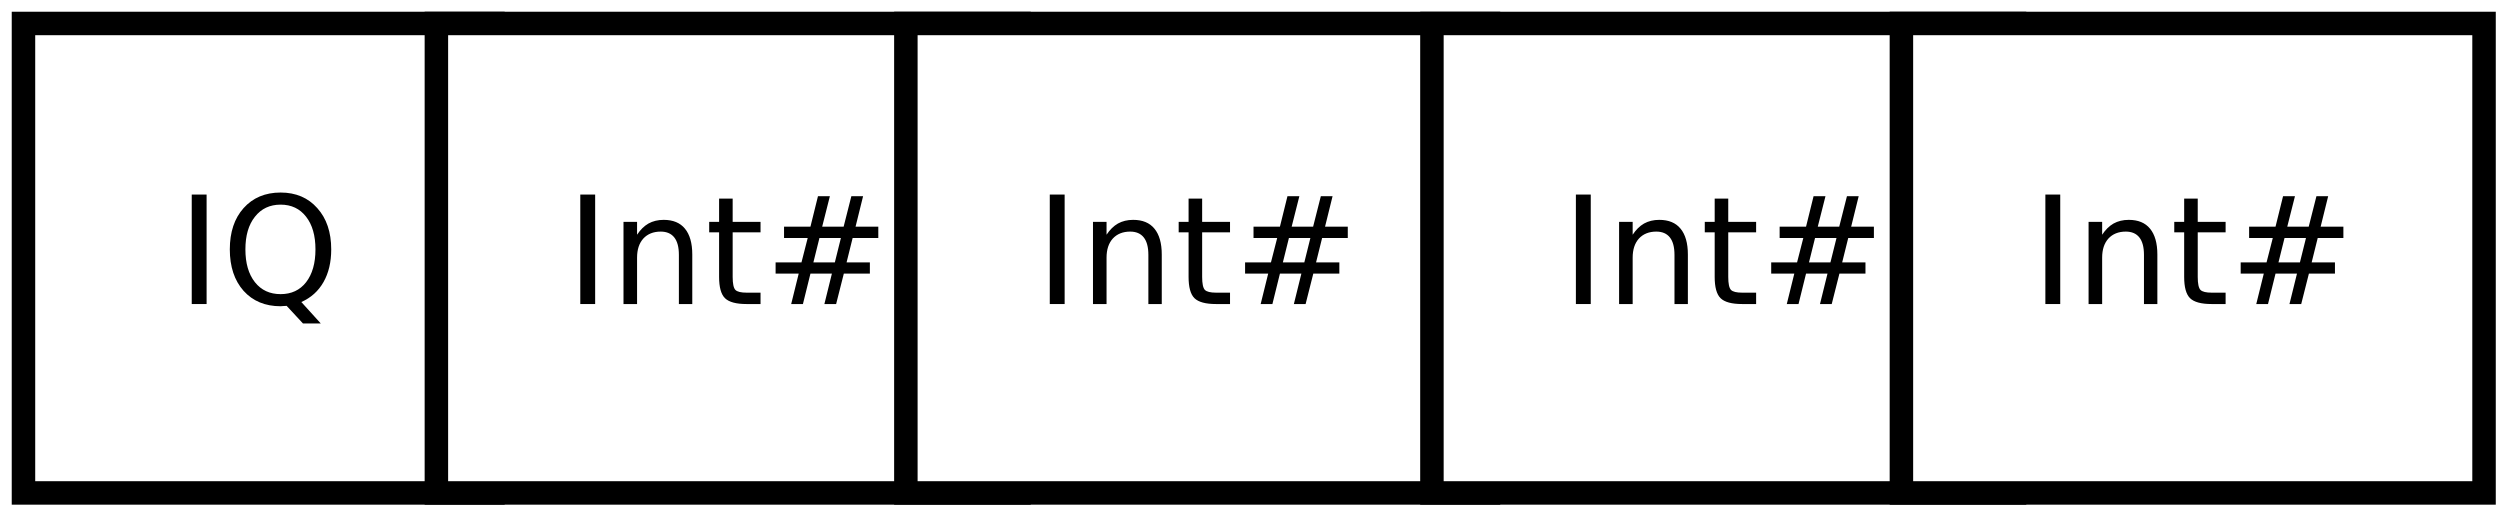
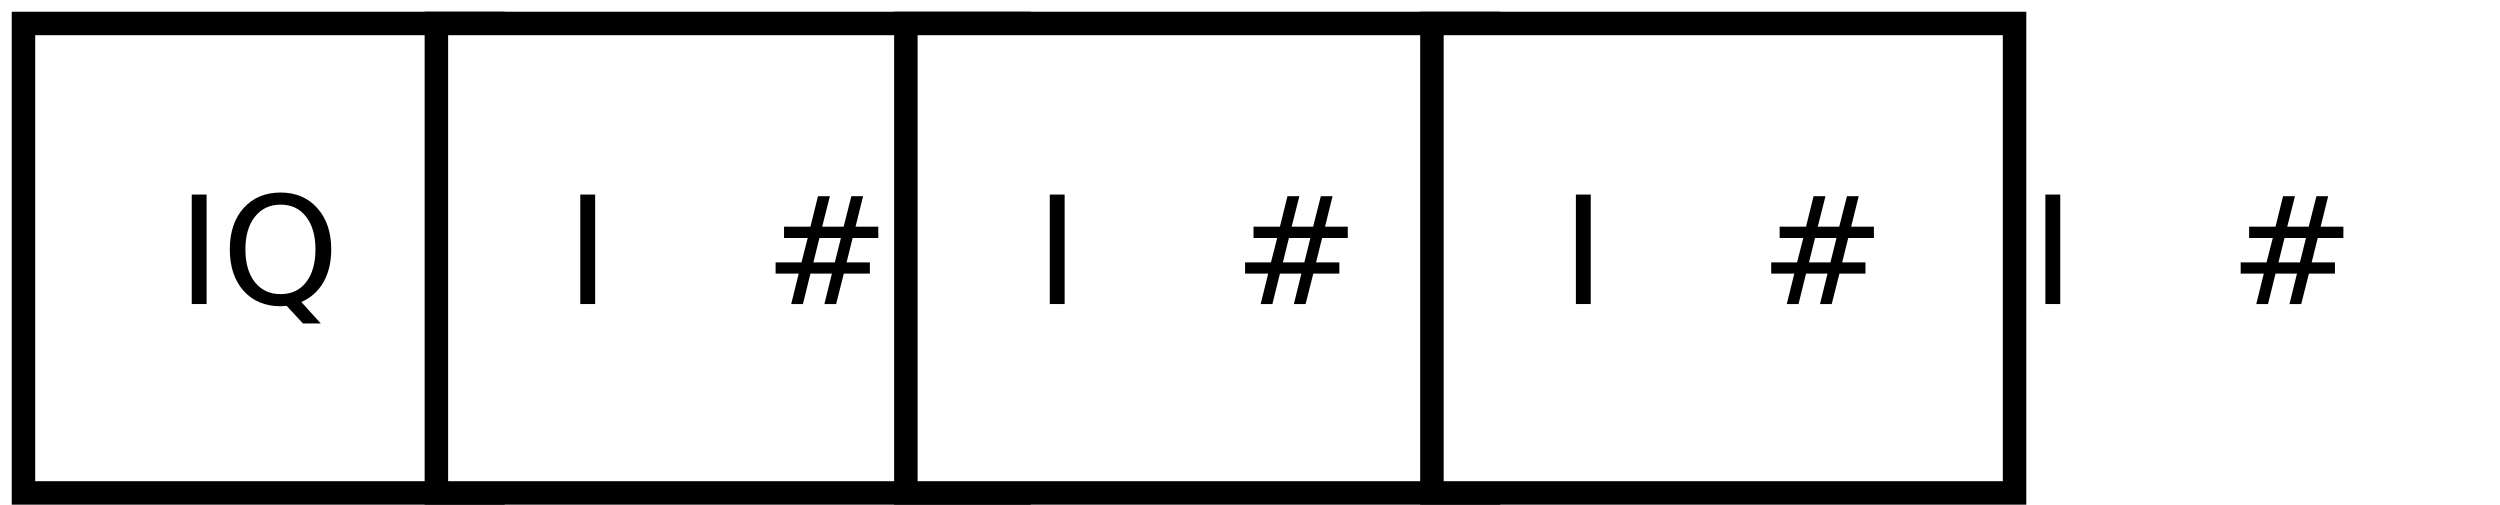
<svg xmlns="http://www.w3.org/2000/svg" xmlns:xlink="http://www.w3.org/1999/xlink" width="213pt" height="43pt" viewBox="0 0 213 43" version="1.1">
  <defs>
    <g>
      <symbol overflow="visible" id="glyph0-0">
-         <path style="stroke:none;" d="M 0.641 2.266 L 0.641 -9.016 L 7.031 -9.016 L 7.031 2.266 Z M 1.359 1.547 L 6.328 1.547 L 6.328 -8.297 L 1.359 -8.297 Z M 1.359 1.547 " />
+         <path style="stroke:none;" d="M 0.641 2.266 L 0.641 -9.016 L 7.031 -9.016 L 7.031 2.266 Z M 1.359 1.547 L 6.328 1.547 L 6.328 -8.297 Z M 1.359 1.547 " />
      </symbol>
      <symbol overflow="visible" id="glyph0-1">
        <path style="stroke:none;" d="M 1.25 -9.328 L 2.516 -9.328 L 2.516 0 L 1.25 0 Z M 1.25 -9.328 " />
      </symbol>
      <symbol overflow="visible" id="glyph0-2">
        <path style="stroke:none;" d="M 5.047 -8.469 C 4.129 -8.469 3.398 -8.125 2.859 -7.438 C 2.316 -6.758 2.047 -5.832 2.047 -4.656 C 2.047 -3.477 2.316 -2.547 2.859 -1.859 C 3.398 -1.18 4.129 -0.844 5.047 -0.844 C 5.961 -0.844 6.688 -1.18 7.219 -1.859 C 7.75 -2.547 8.016 -3.477 8.016 -4.656 C 8.016 -5.832 7.75 -6.758 7.219 -7.438 C 6.688 -8.125 5.961 -8.469 5.047 -8.469 Z M 6.812 -0.172 L 8.469 1.656 L 6.953 1.656 L 5.562 0.156 C 5.426 0.164 5.32 0.172 5.25 0.172 C 5.176 0.18 5.109 0.188 5.047 0.188 C 3.734 0.188 2.68 -0.25 1.891 -1.125 C 1.109 -2.008 0.719 -3.188 0.719 -4.656 C 0.719 -6.125 1.109 -7.297 1.891 -8.172 C 2.68 -9.055 3.734 -9.5 5.047 -9.5 C 6.348 -9.5 7.391 -9.055 8.172 -8.172 C 8.961 -7.297 9.359 -6.125 9.359 -4.656 C 9.359 -3.57 9.141 -2.645 8.703 -1.875 C 8.266 -1.102 7.633 -0.535 6.812 -0.172 Z M 6.812 -0.172 " />
      </symbol>
      <symbol overflow="visible" id="glyph0-3">
-         <path style="stroke:none;" d="M 7.016 -4.219 L 7.016 0 L 5.875 0 L 5.875 -4.188 C 5.875 -4.852 5.742 -5.348 5.484 -5.672 C 5.223 -6.004 4.836 -6.172 4.328 -6.172 C 3.703 -6.172 3.207 -5.973 2.844 -5.578 C 2.488 -5.18 2.312 -4.641 2.312 -3.953 L 2.312 0 L 1.156 0 L 1.156 -7 L 2.312 -7 L 2.312 -5.906 C 2.594 -6.332 2.914 -6.648 3.281 -6.859 C 3.656 -7.066 4.086 -7.172 4.578 -7.172 C 5.379 -7.172 5.984 -6.922 6.391 -6.422 C 6.805 -5.922 7.016 -5.188 7.016 -4.219 Z M 7.016 -4.219 " />
-       </symbol>
+         </symbol>
      <symbol overflow="visible" id="glyph0-4">
-         <path style="stroke:none;" d="M 2.344 -8.984 L 2.344 -7 L 4.719 -7 L 4.719 -6.109 L 2.344 -6.109 L 2.344 -2.312 C 2.344 -1.738 2.422 -1.367 2.578 -1.203 C 2.734 -1.047 3.051 -0.969 3.531 -0.969 L 4.719 -0.969 L 4.719 0 L 3.531 0 C 2.645 0 2.031 -0.164 1.688 -0.5 C 1.352 -0.832 1.188 -1.438 1.188 -2.312 L 1.188 -6.109 L 0.344 -6.109 L 0.344 -7 L 1.188 -7 L 1.188 -8.984 Z M 2.344 -8.984 " />
-       </symbol>
+         </symbol>
      <symbol overflow="visible" id="glyph0-5">
        <path style="stroke:none;" d="M 6.547 -5.625 L 4.719 -5.625 L 4.203 -3.547 L 6.031 -3.547 Z M 5.609 -9.188 L 4.953 -6.594 L 6.781 -6.594 L 7.438 -9.188 L 8.438 -9.188 L 7.797 -6.594 L 9.734 -6.594 L 9.734 -5.625 L 7.547 -5.625 L 7.031 -3.547 L 9.016 -3.547 L 9.016 -2.594 L 6.797 -2.594 L 6.141 0 L 5.141 0 L 5.781 -2.594 L 3.953 -2.594 L 3.312 0 L 2.312 0 L 2.953 -2.594 L 0.984 -2.594 L 0.984 -3.547 L 3.188 -3.547 L 3.719 -5.625 L 1.703 -5.625 L 1.703 -6.594 L 3.953 -6.594 L 4.594 -9.188 Z M 5.609 -9.188 " />
      </symbol>
    </g>
  </defs>
  <g id="surface63200">
    <rect x="0" y="0" width="213" height="43" style="fill:rgb(100%,100%,100%);fill-opacity:1;stroke:none;" />
    <path style="fill-rule:evenodd;fill:rgb(100%,100%,100%);fill-opacity:1;stroke-width:0.1;stroke-linecap:butt;stroke-linejoin:miter;stroke:rgb(0%,0%,0%);stroke-opacity:1;stroke-miterlimit:10;" d="M 5 5 L 7 5 L 7 7 L 5 7 Z M 5 5 " transform="matrix(20,0,0,20,-98,-98)" />
    <g style="fill:rgb(0%,0%,0%);fill-opacity:1;">
      <use xlink:href="#glyph0-1" x="15.086" y="25.904" />
      <use xlink:href="#glyph0-2" x="18.861" y="25.904" />
    </g>
    <path style="fill-rule:evenodd;fill:rgb(100%,100%,100%);fill-opacity:1;stroke-width:0.1;stroke-linecap:butt;stroke-linejoin:miter;stroke:rgb(0%,0%,0%);stroke-opacity:1;stroke-miterlimit:10;" d="M 6.759 5 L 9.241 5 L 9.241 7 L 6.759 7 Z M 6.759 5 " transform="matrix(20,0,0,20,-98,-98)" />
    <g style="fill:rgb(0%,0%,0%);fill-opacity:1;">
      <use xlink:href="#glyph0-1" x="48.191" y="25.904" />
      <use xlink:href="#glyph0-3" x="51.966" y="25.904" />
      <use xlink:href="#glyph0-4" x="60.079" y="25.904" />
      <use xlink:href="#glyph0-5" x="65.097" y="25.904" />
    </g>
    <path style="fill-rule:evenodd;fill:rgb(100%,100%,100%);fill-opacity:1;stroke-width:0.1;stroke-linecap:butt;stroke-linejoin:miter;stroke:rgb(0%,0%,0%);stroke-opacity:1;stroke-miterlimit:10;" d="M 8.759 5 L 11.241 5 L 11.241 7 L 8.759 7 Z M 8.759 5 " transform="matrix(20,0,0,20,-98,-98)" />
    <g style="fill:rgb(0%,0%,0%);fill-opacity:1;">
      <use xlink:href="#glyph0-1" x="88.191" y="25.904" />
      <use xlink:href="#glyph0-3" x="91.966" y="25.904" />
      <use xlink:href="#glyph0-4" x="100.079" y="25.904" />
      <use xlink:href="#glyph0-5" x="105.097" y="25.904" />
    </g>
    <path style="fill-rule:evenodd;fill:rgb(100%,100%,100%);fill-opacity:1;stroke-width:0.1;stroke-linecap:butt;stroke-linejoin:miter;stroke:rgb(0%,0%,0%);stroke-opacity:1;stroke-miterlimit:10;" d="M 11 5 L 13.482 5 L 13.482 7 L 11 7 Z M 11 5 " transform="matrix(20,0,0,20,-98,-98)" />
    <g style="fill:rgb(0%,0%,0%);fill-opacity:1;">
      <use xlink:href="#glyph0-1" x="133.016" y="25.904" />
      <use xlink:href="#glyph0-3" x="136.791" y="25.904" />
      <use xlink:href="#glyph0-4" x="144.903" y="25.904" />
      <use xlink:href="#glyph0-5" x="149.922" y="25.904" />
    </g>
-     <path style="fill-rule:evenodd;fill:rgb(100%,100%,100%);fill-opacity:1;stroke-width:0.1;stroke-linecap:butt;stroke-linejoin:miter;stroke:rgb(0%,0%,0%);stroke-opacity:1;stroke-miterlimit:10;" d="M 13 5 L 15.482 5 L 15.482 7 L 13 7 Z M 13 5 " transform="matrix(20,0,0,20,-98,-98)" />
    <g style="fill:rgb(0%,0%,0%);fill-opacity:1;">
      <use xlink:href="#glyph0-1" x="173.016" y="25.904" />
      <use xlink:href="#glyph0-3" x="176.791" y="25.904" />
      <use xlink:href="#glyph0-4" x="184.903" y="25.904" />
      <use xlink:href="#glyph0-5" x="189.922" y="25.904" />
    </g>
  </g>
</svg>